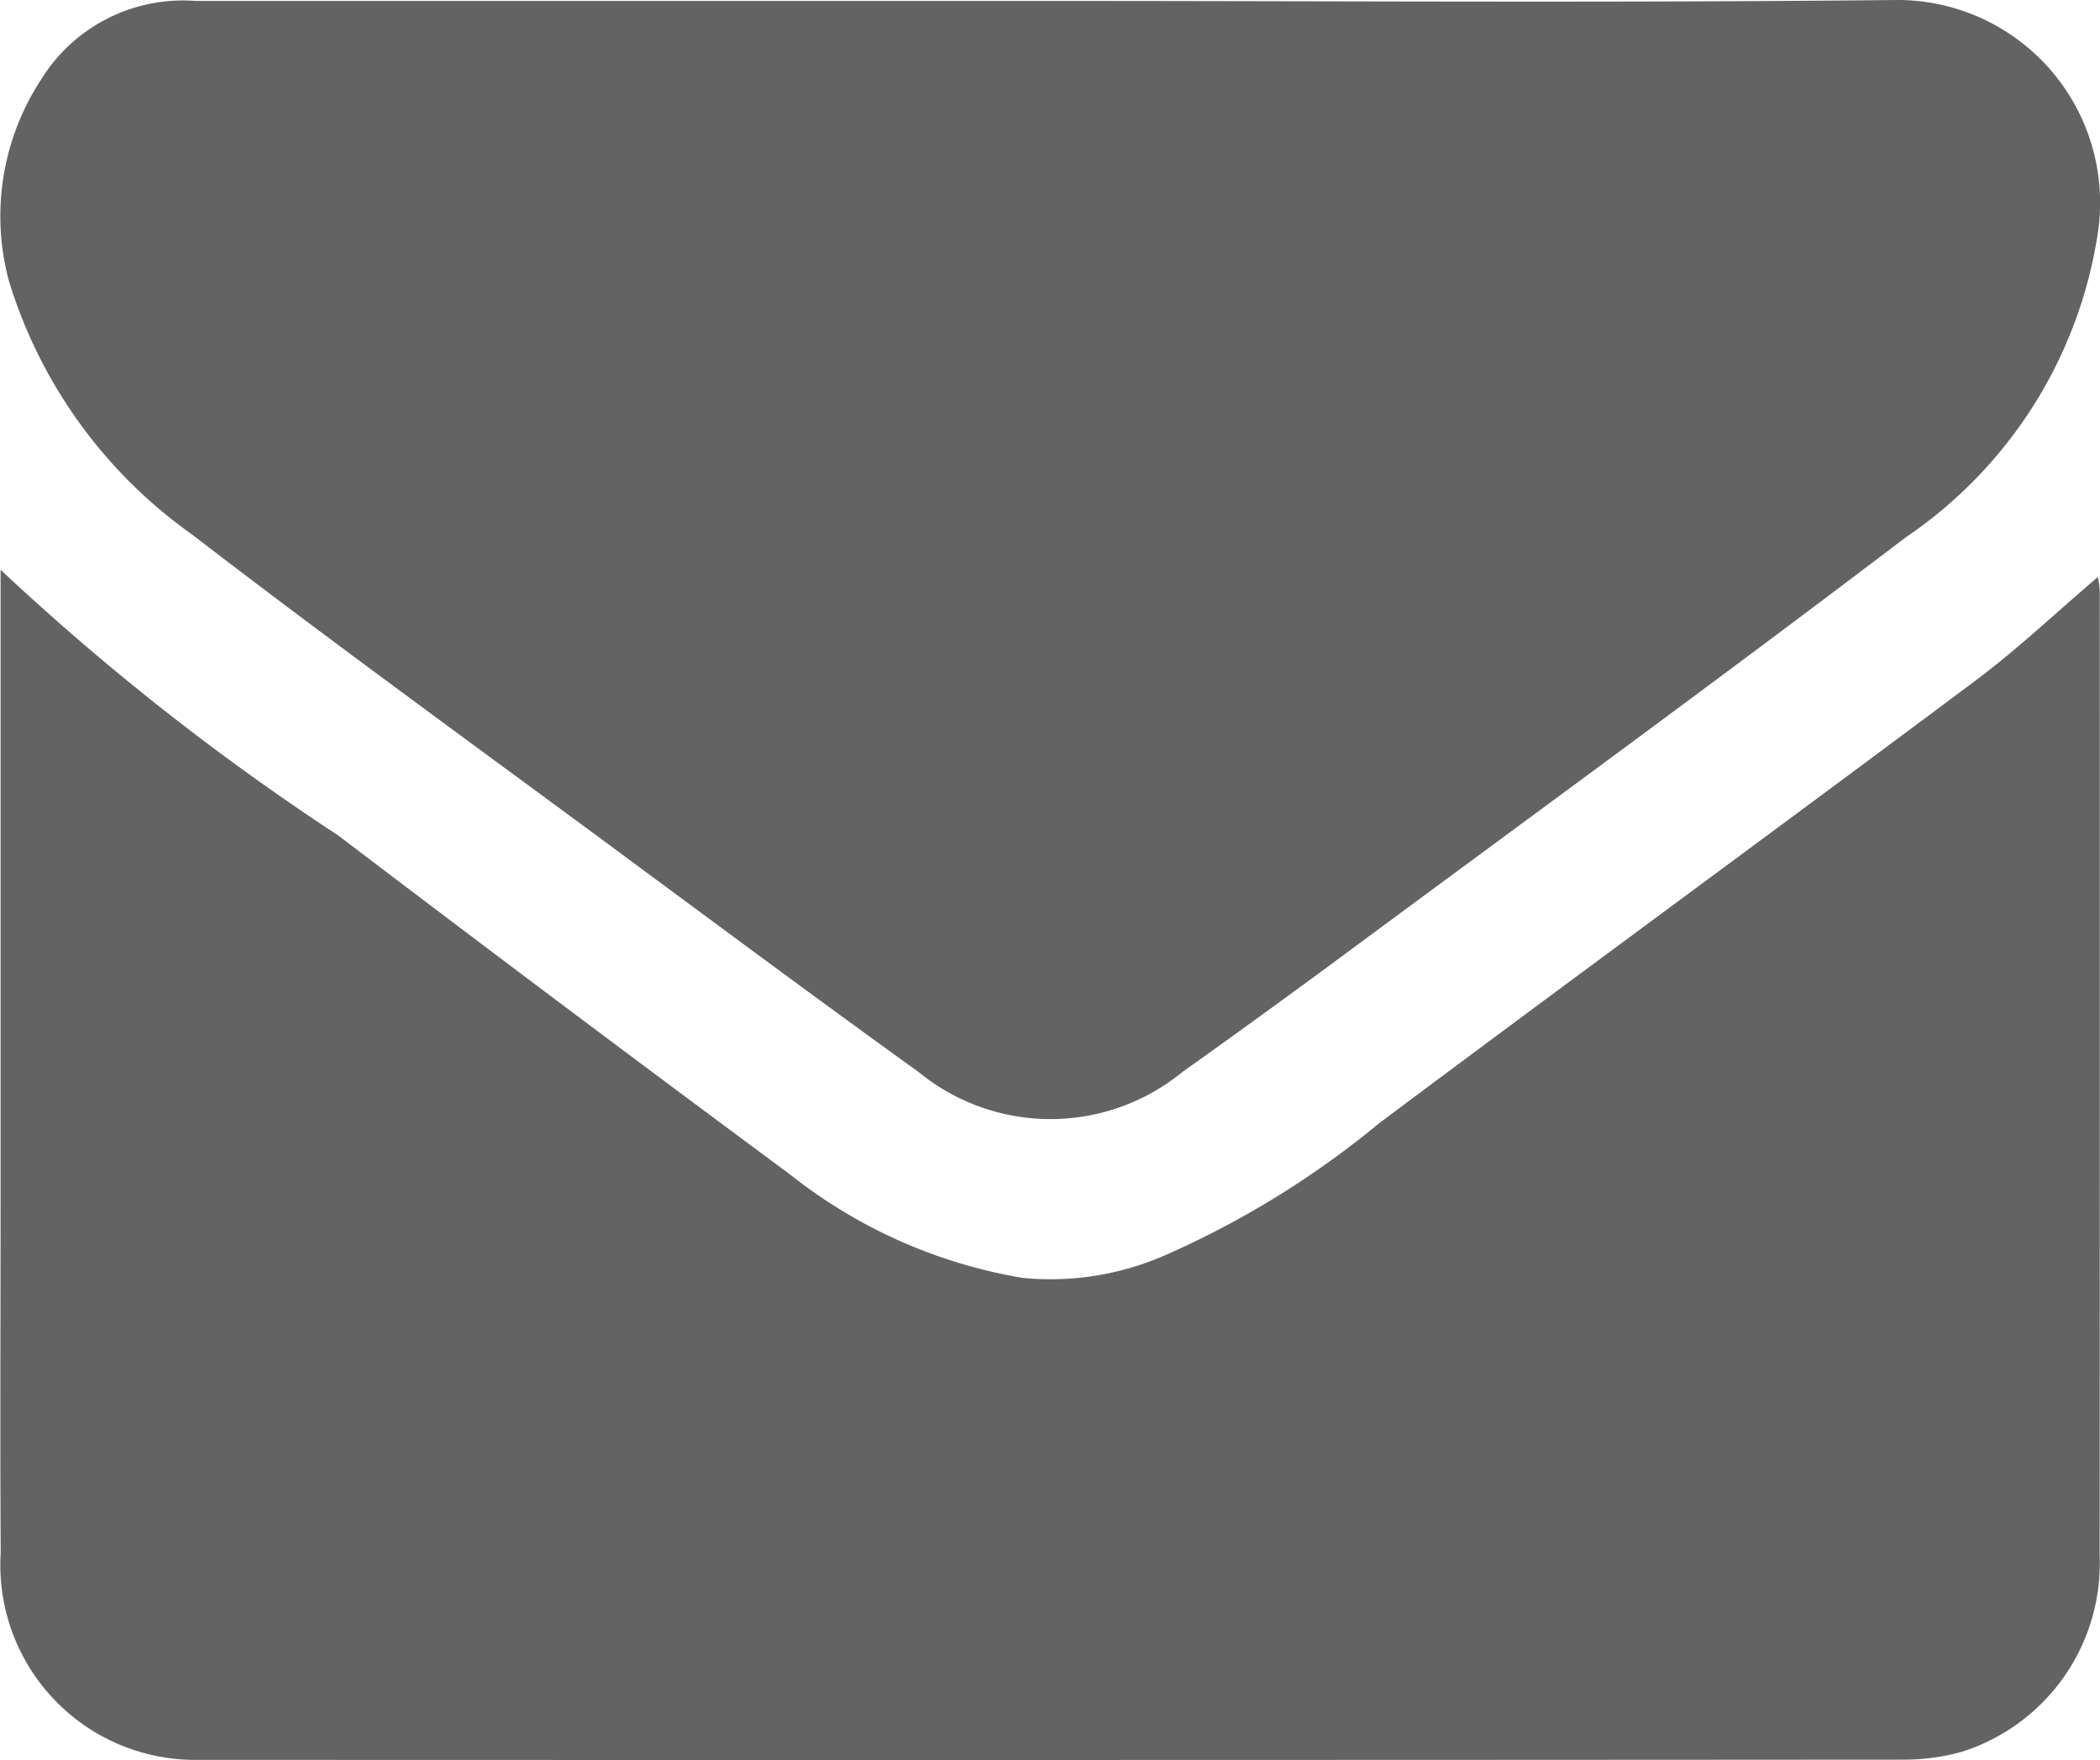
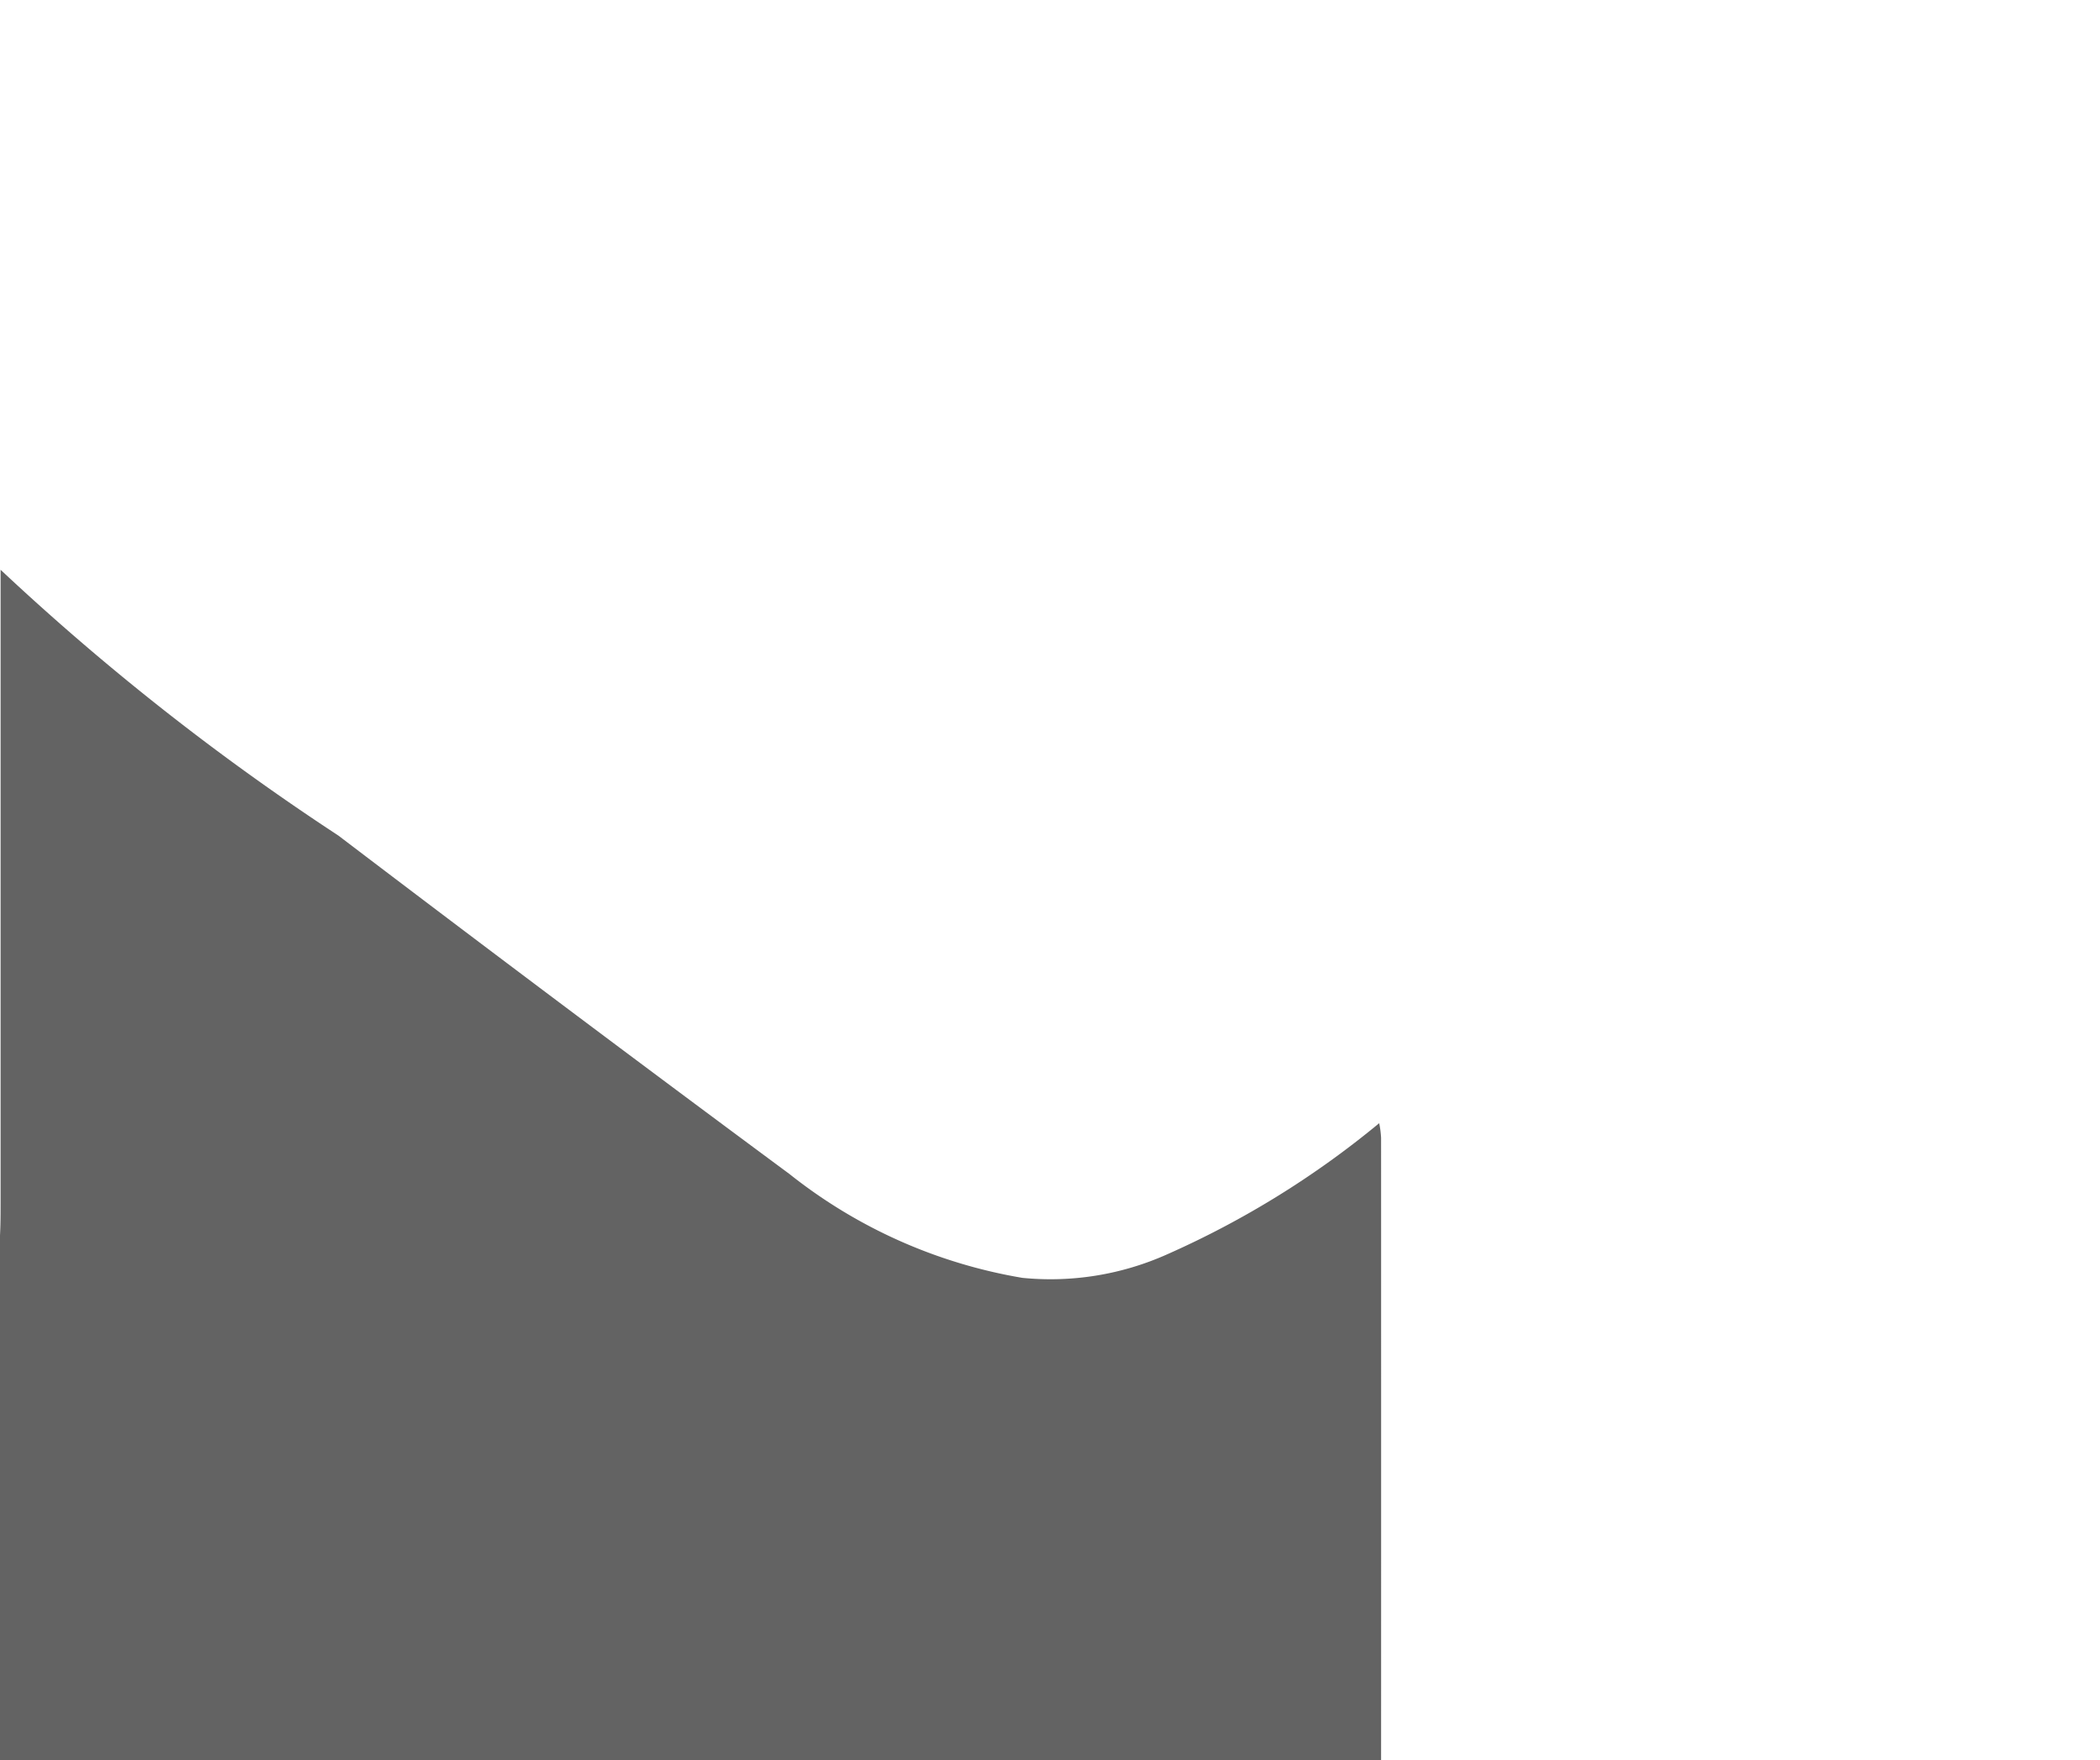
<svg xmlns="http://www.w3.org/2000/svg" width="17.734" height="14.861" viewBox="0 0 17.734 14.861">
  <defs>
    <style>.cls-1{fill:#636363;}</style>
  </defs>
  <g id="Calque_2" data-name="Calque 2">
    <g id="Calque_2-2" data-name="Calque 2">
-       <path class="cls-1" d="M.005,4.811a20.964,20.964,0,0,0,2.852,2.244Q4.753,8.497,6.668,9.914a4.308,4.308,0,0,0,1.966.876,2.411,2.411,0,0,0,1.221-.198,7.697,7.697,0,0,0,1.792-1.108c1.672-1.251,3.358-2.483,5.03-3.733.36-.269.689-.581,1.039-.879a.829.829,0,0,1,.016.124q.001,4.069-.001,8.138a1.669,1.669,0,0,1-1.165,1.658,1.821,1.821,0,0,1-.485.066q-7.213.005-14.425.002a1.645,1.645,0,0,1-1.65-1.748C0,12.126.005,11.14.005,10.153V4.811Z" />
-       <path class="cls-1" d="M8.862.008C11.245.008,13.627.025,16.01,0a1.712,1.712,0,0,1,1.708,1.952,3.789,3.789,0,0,1-1.624,2.585c-1.569,1.193-3.162,2.354-4.746,3.526q-.676.5-1.362.988a1.759,1.759,0,0,1-2.226.003C6.921,8.45,6.092,7.834,5.261,7.22,4.045,6.321,2.819,5.434,1.62,4.512A4.086,4.086,0,0,1,.074,2.368,2.107,2.107,0,0,1,.346.673,1.409,1.409,0,0,1,1.652.008Q5.257.008,8.862.008Z" />
+       <path class="cls-1" d="M.005,4.811a20.964,20.964,0,0,0,2.852,2.244Q4.753,8.497,6.668,9.914a4.308,4.308,0,0,0,1.966.876,2.411,2.411,0,0,0,1.221-.198,7.697,7.697,0,0,0,1.792-1.108a.829.829,0,0,1,.016.124q.001,4.069-.001,8.138a1.669,1.669,0,0,1-1.165,1.658,1.821,1.821,0,0,1-.485.066q-7.213.005-14.425.002a1.645,1.645,0,0,1-1.65-1.748C0,12.126.005,11.14.005,10.153V4.811Z" />
    </g>
  </g>
</svg>